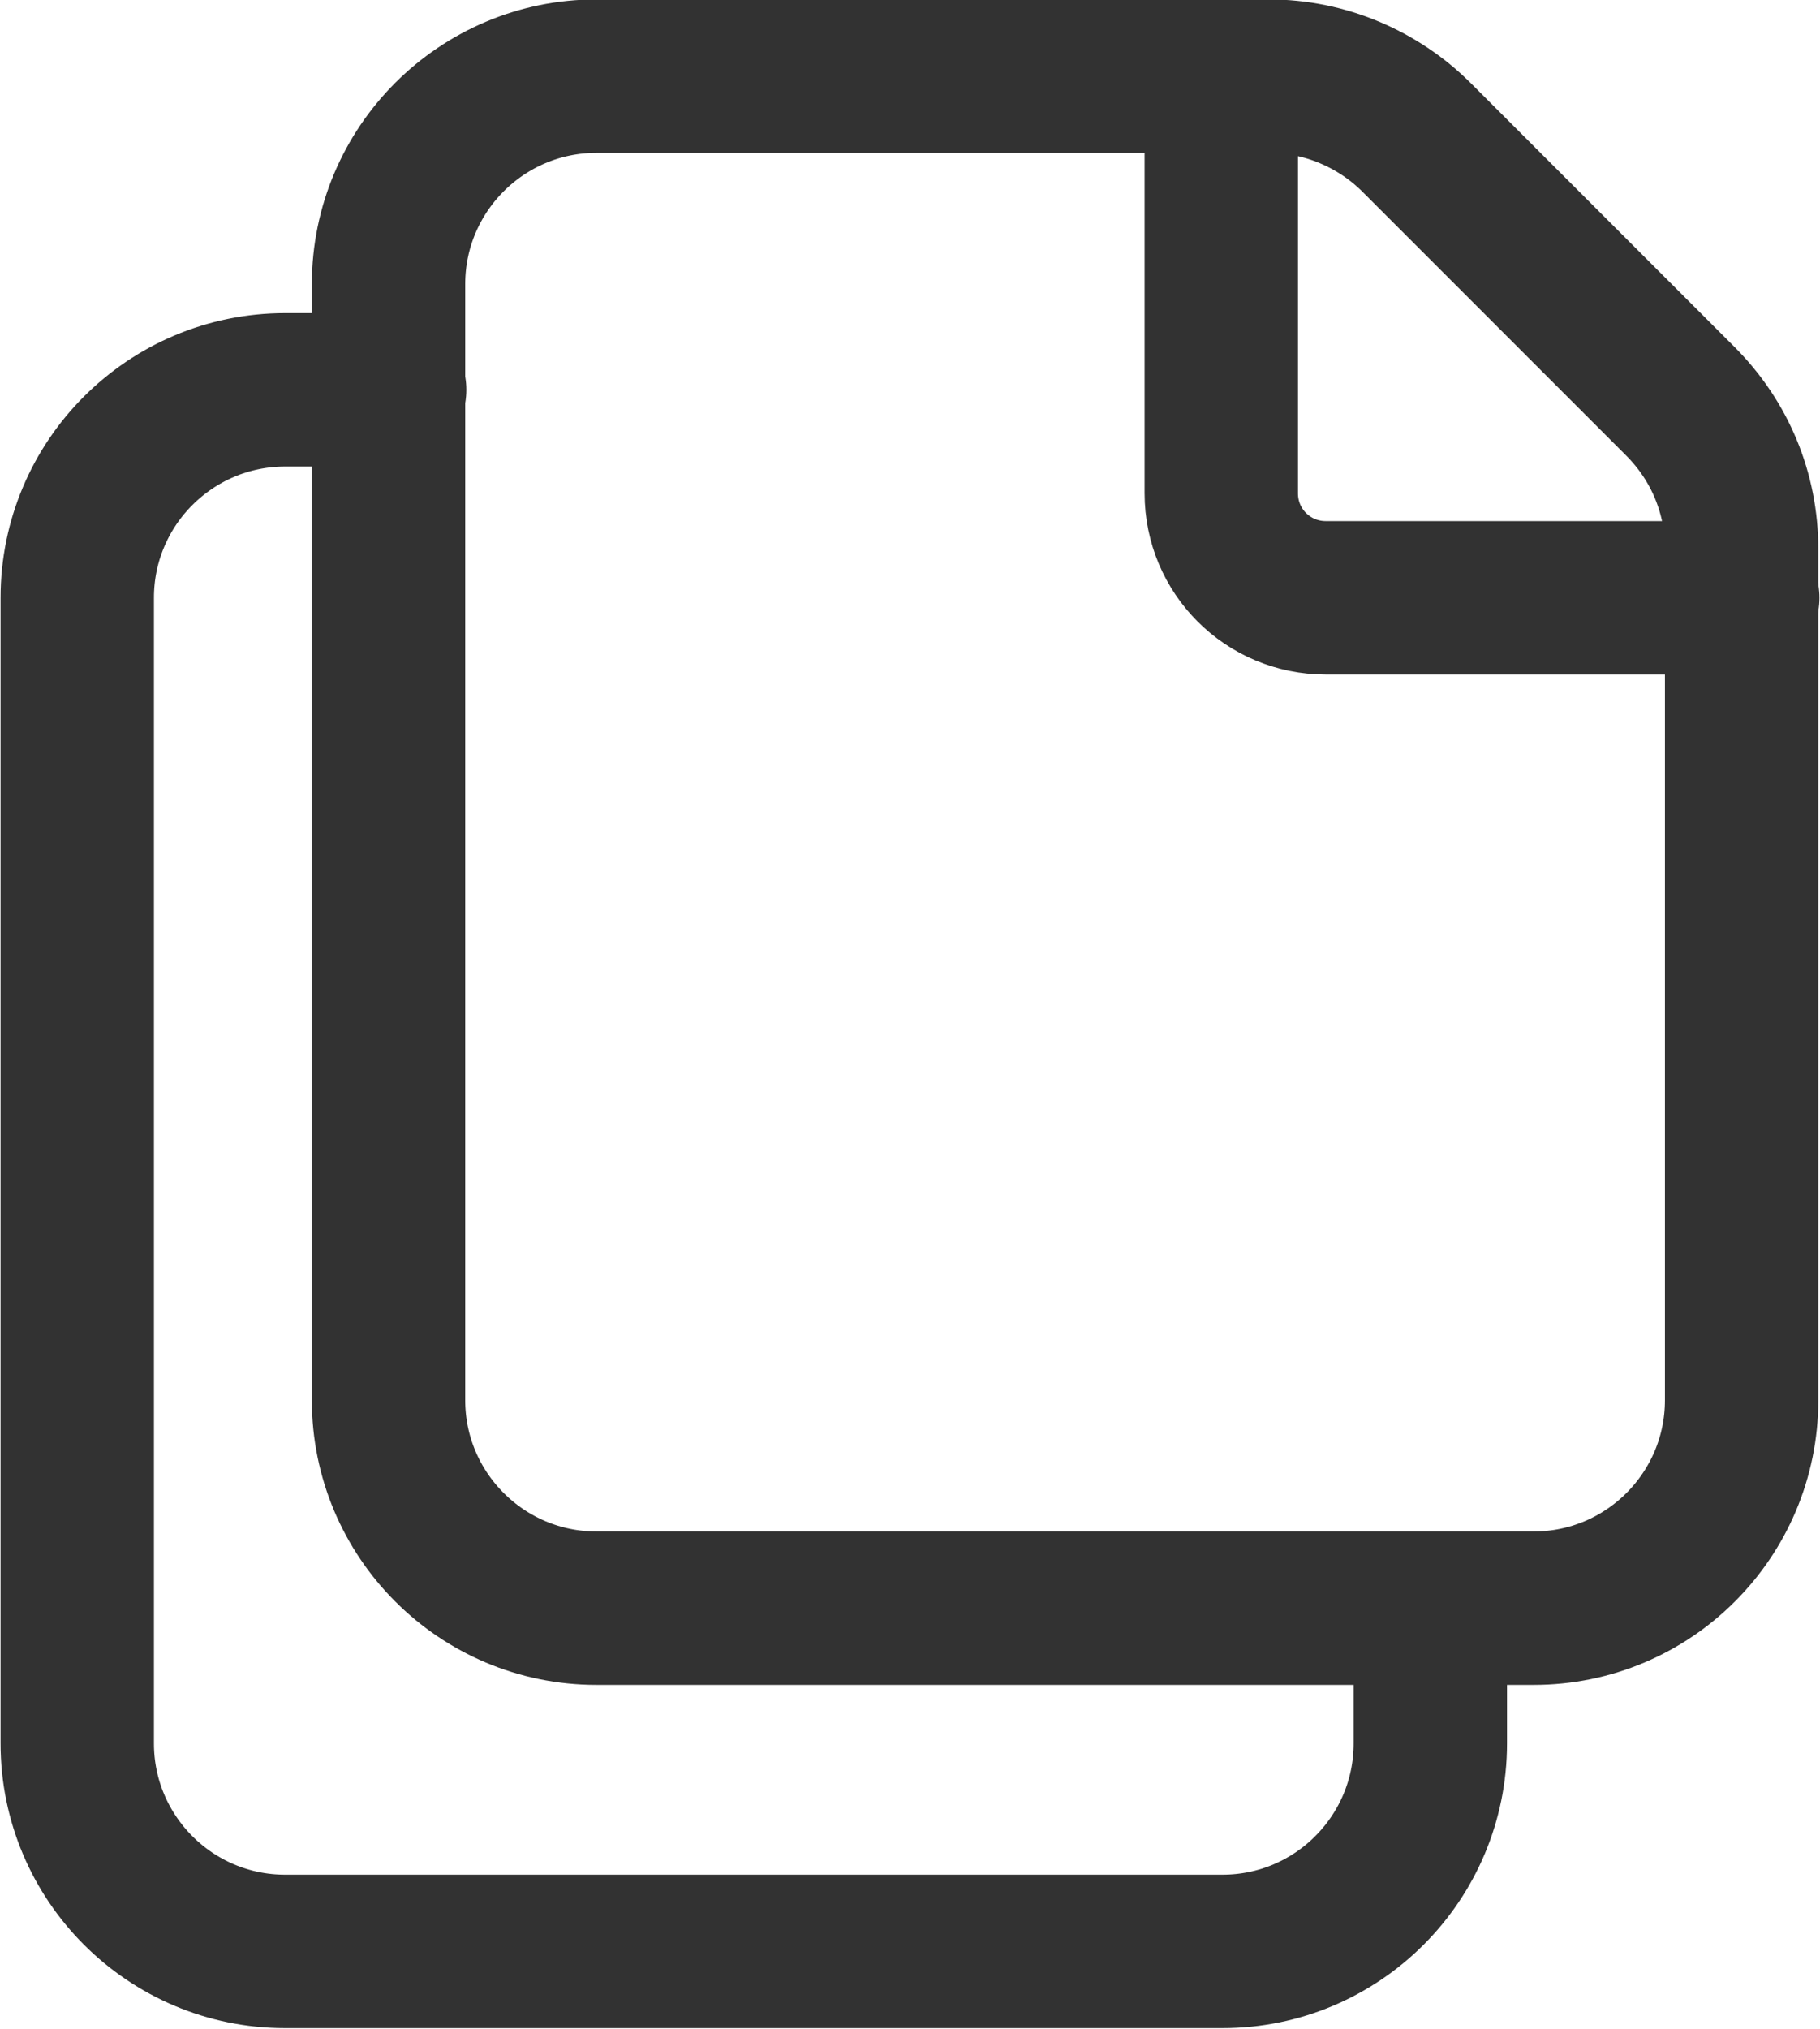
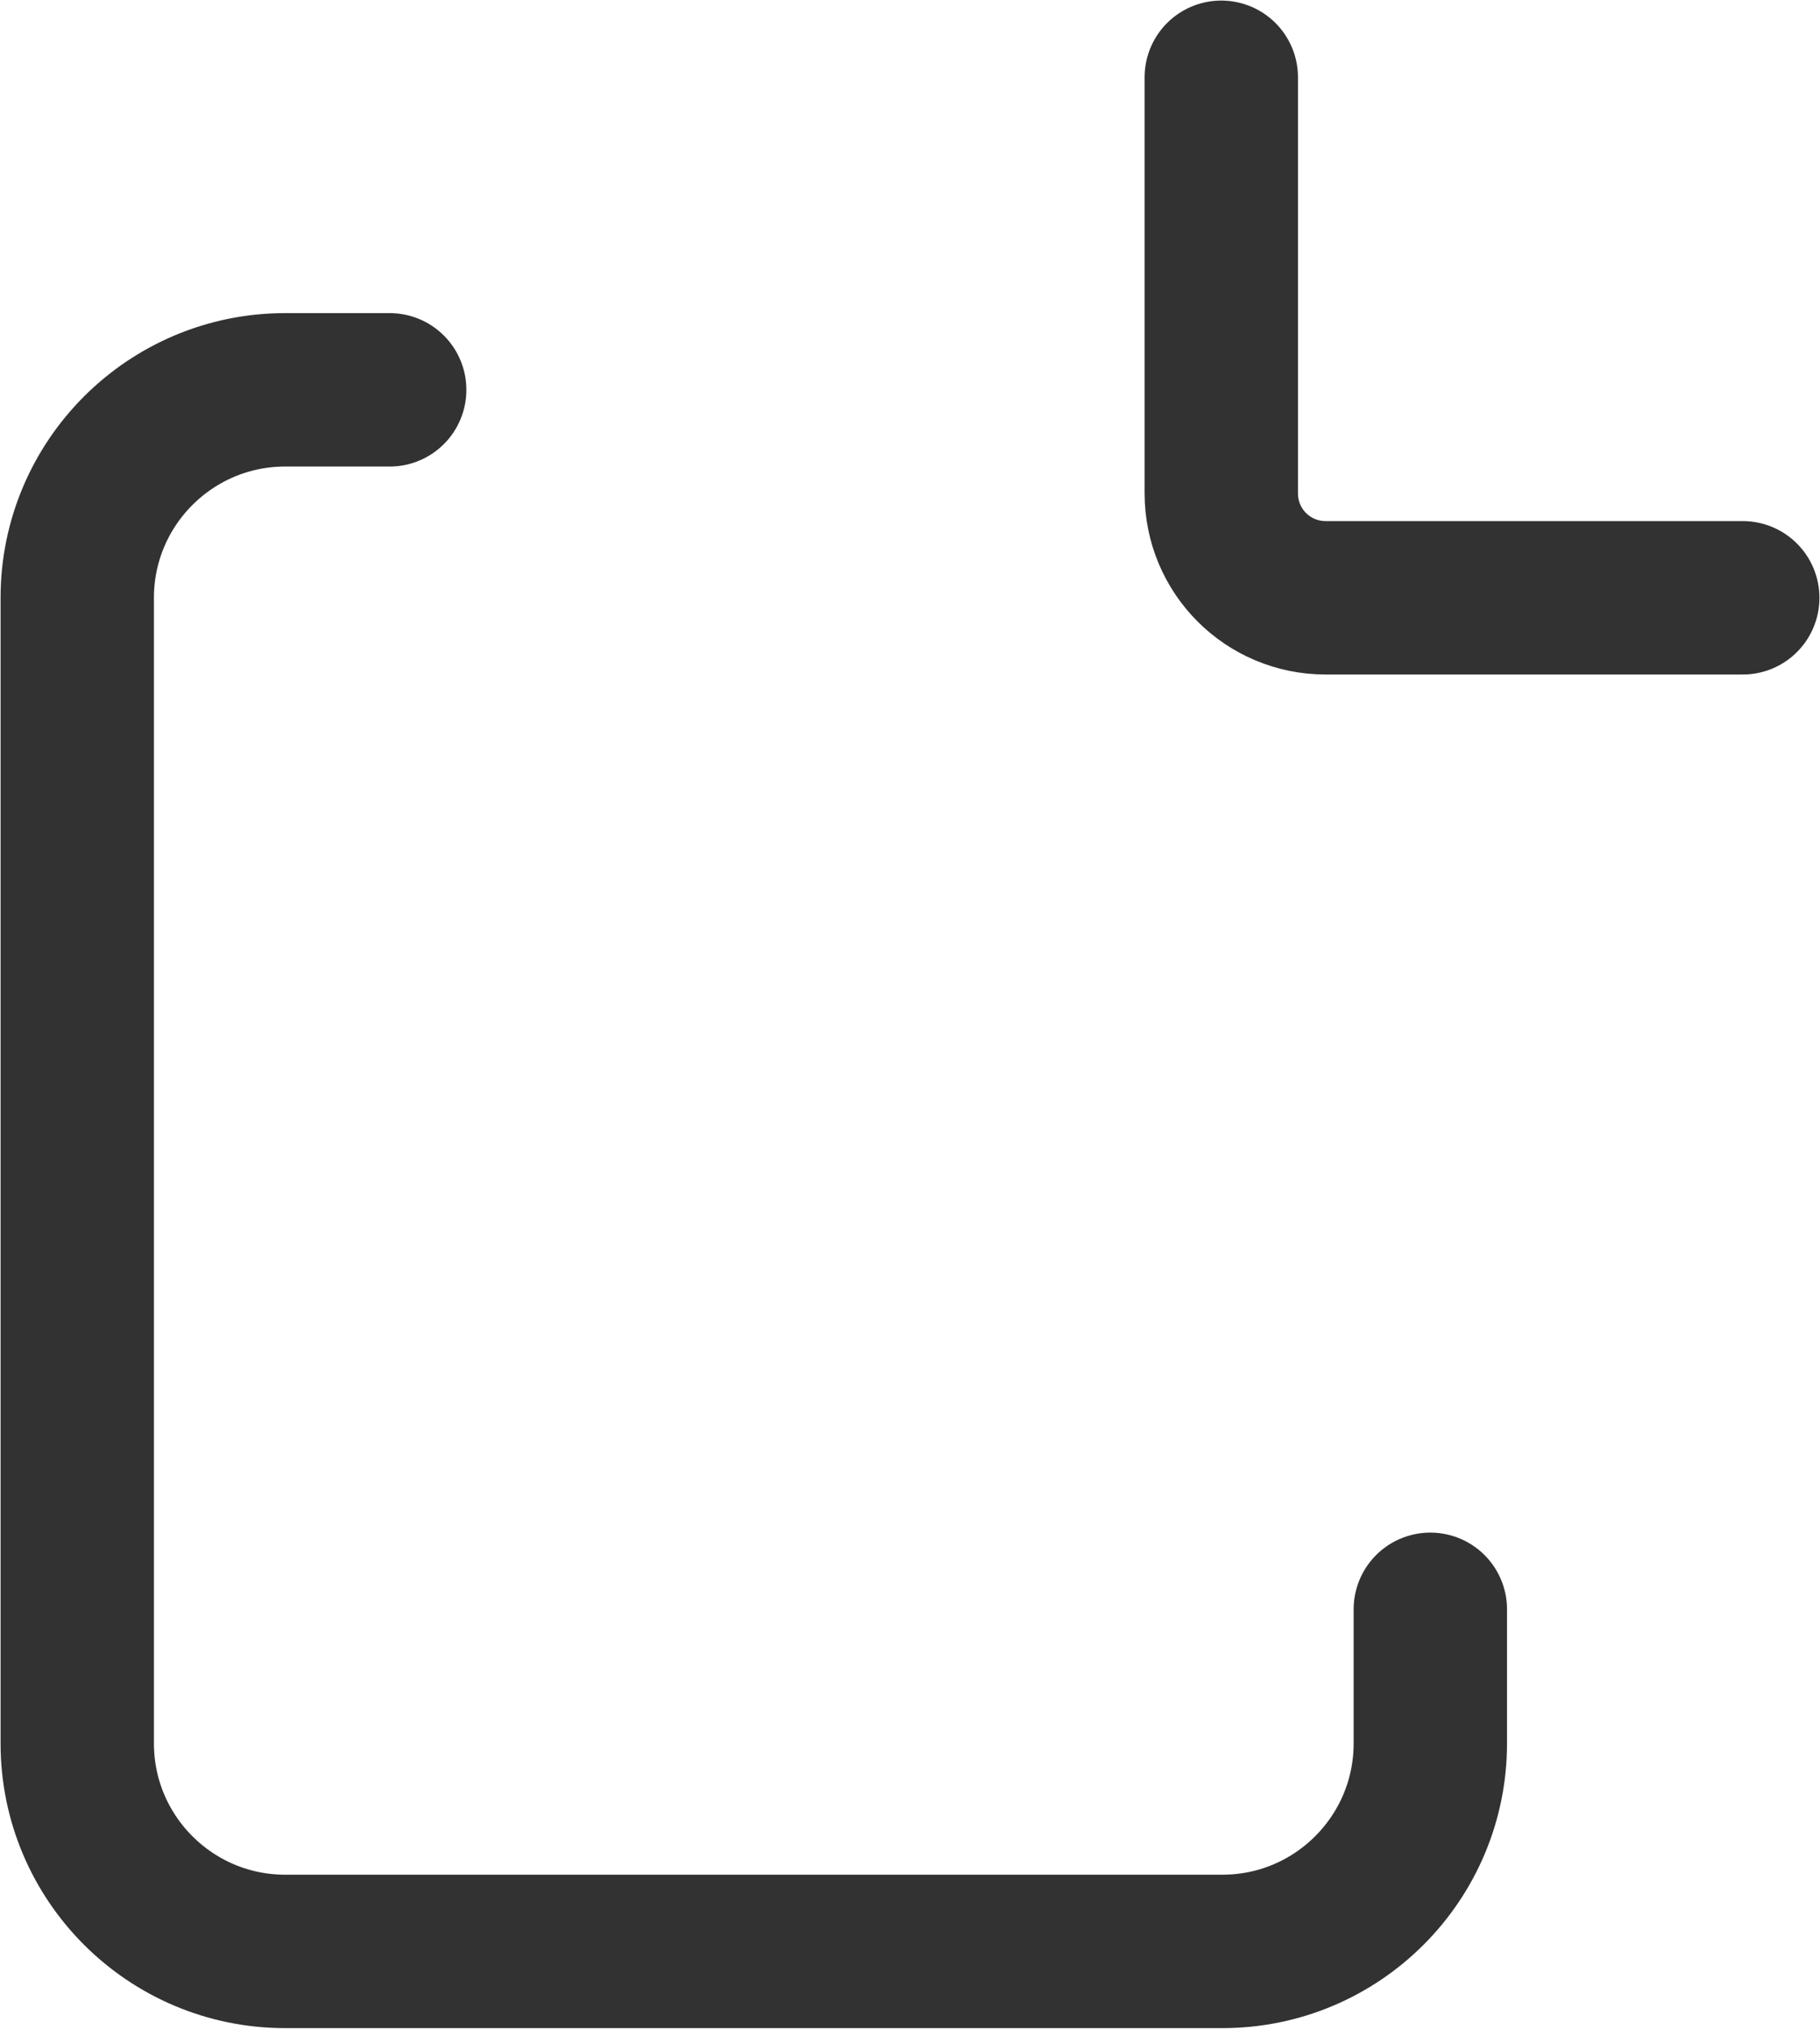
<svg xmlns="http://www.w3.org/2000/svg" id="Layer_2" viewBox="0 0 16.02 17.85">
  <defs>
    <style>.cls-1{fill:none;stroke:#323232;stroke-linecap:round;stroke-linejoin:round;stroke-width:1.35px;}</style>
  </defs>
  <g id="features">
    <g id="office">
      <g>
        <path class="cls-1" d="m12.59,14.16v1.18c0,1.01-.82,1.83-1.83,1.83H2.51c-1.01,0-1.83-.82-1.83-1.83V5.26c0-1.01.82-1.83,1.83-1.83h.92" />
-         <path class="cls-1" d="m14.8,3.54l-2.33-2.33c-.34-.34-.81-.54-1.3-.54h-5.92c-1.01,0-1.83.82-1.83,1.83v9.82c0,1.01.82,1.83,1.83,1.83h8.25c1.01,0,1.83-.82,1.83-1.83v-7.49c0-.49-.19-.95-.54-1.3Z" />
        <path class="cls-1" d="m15.34,5.26h-3.67c-.51,0-.92-.41-.92-.92V.68" />
      </g>
    </g>
  </g>
</svg>